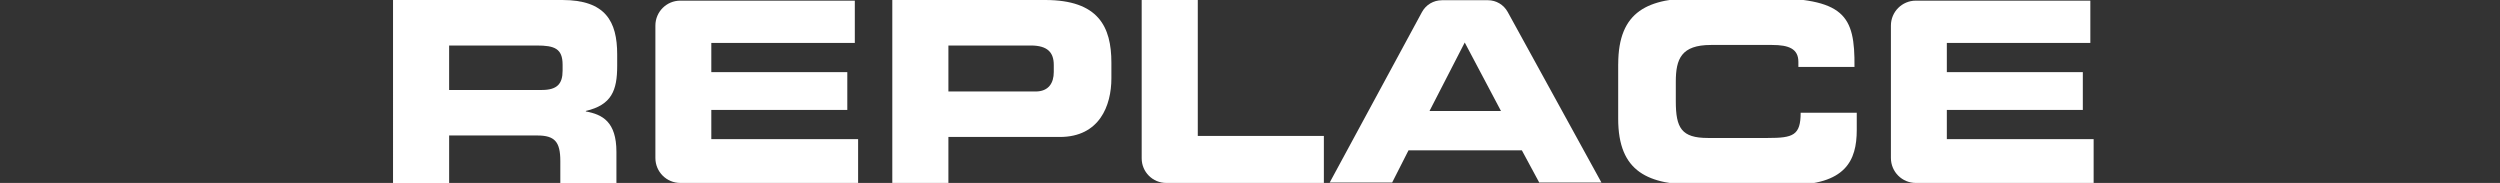
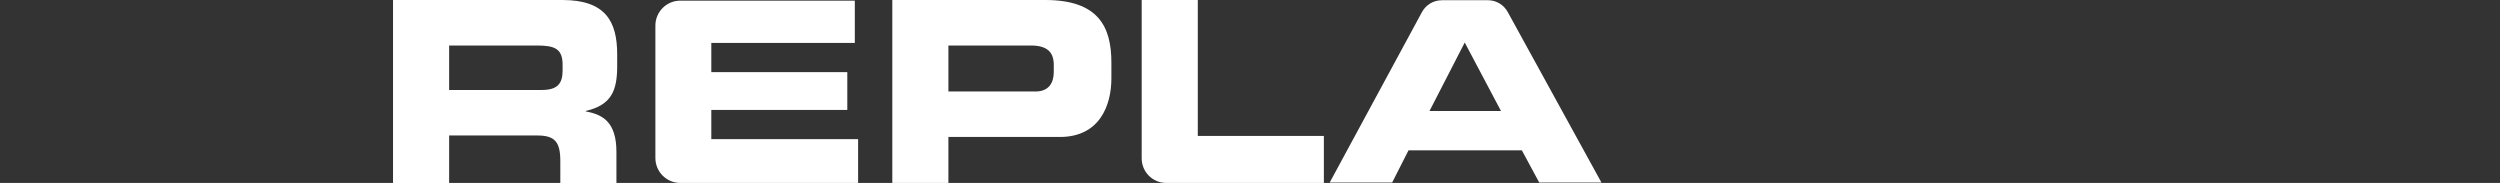
<svg xmlns="http://www.w3.org/2000/svg" id="Livello_1" viewBox="0 0 691.61 50.61">
  <rect x="0" y="0" width="691.61" height="50.61" fill="#333333" stroke="none" />
  <defs>
    <style>.cls-1{fill:#fff;}</style>
  </defs>
  <path class="cls-1" d="m398.9.06h12.72c2.28,0,4.37,1.24,5.47,3.24l25.94,47.2h-17.21l-4.81-8.92h-31.35l-4.53,8.92h-17.28l25.53-47.16c1.09-2.02,3.2-3.27,5.49-3.27Zm-3.44,30.65h19.78l-10.03-18.95-9.75,18.95Z" />
  <path class="cls-1" d="m188.2.18h48.28v11.7h-39.7v8.08h37.62v10.45h-37.62v8.08h40.61v12.12h-49.19c-3.8,0-6.89-3.08-6.89-6.89V7.07c0-3.8,3.08-6.89,6.89-6.89Z" />
-   <path class="cls-1" d="m530,.18h48.28v11.7h-39.7v8.08h37.62v10.45h-37.62v8.08h40.61v12.12h-49.19c-3.8,0-6.89-3.08-6.89-6.89V7.07c0-3.8,3.08-6.89,6.89-6.89Z" />
  <path class="cls-1" d="m108.73,0h46.84c11.95,0,15.17,5.94,15.17,15.03v3.22c0,6.78-1.54,10.77-8.67,12.44v.14c4.61.84,8.46,2.87,8.46,11.19v8.6h-15.52v-6.08c0-5.31-1.54-7.06-6.36-7.06h-24.4v13.14h-15.52V0Zm15.52,24.89h25.66c4.19,0,5.73-1.68,5.73-5.31v-1.68c0-4.47-2.24-5.31-7.13-5.31h-24.26v12.3Z" />
  <path class="cls-1" d="m246.85,0h42.29c14.75,0,18.32,7.41,18.32,17.34v4.33c0,7.55-3.29,16.22-14.26,16.22h-30.83v12.72h-15.52V0Zm15.52,25.31h24.12c3.63,0,5.03-2.38,5.03-5.38v-1.96c0-3.43-1.68-5.38-6.36-5.38h-22.79v12.72Z" />
  <path class="cls-1" d="m315.84,0h15.52v37.61h34.88v13h-43.6c-3.75,0-6.8-3.04-6.8-6.8V0Z" />
-   <path class="cls-1" d="m447.67,17.76c0-14.82,8.32-18.32,22.3-18.32h18.24c22.09,0,24.96,4.75,24.82,19.08h-15.52v-1.4c0-3.63-2.66-4.68-7.27-4.68h-16.92c-8.18,0-9.72,3.84-9.72,10.14v5.45c0,7.34,1.54,10.14,8.88,10.14h16.57c6.99,0,9.09-.7,9.09-6.99h15.52v4.75c0,8.53-3.08,15.24-18.67,15.24h-25.03c-13.98,0-22.3-3.5-22.3-18.32v-15.1Z" />
</svg>